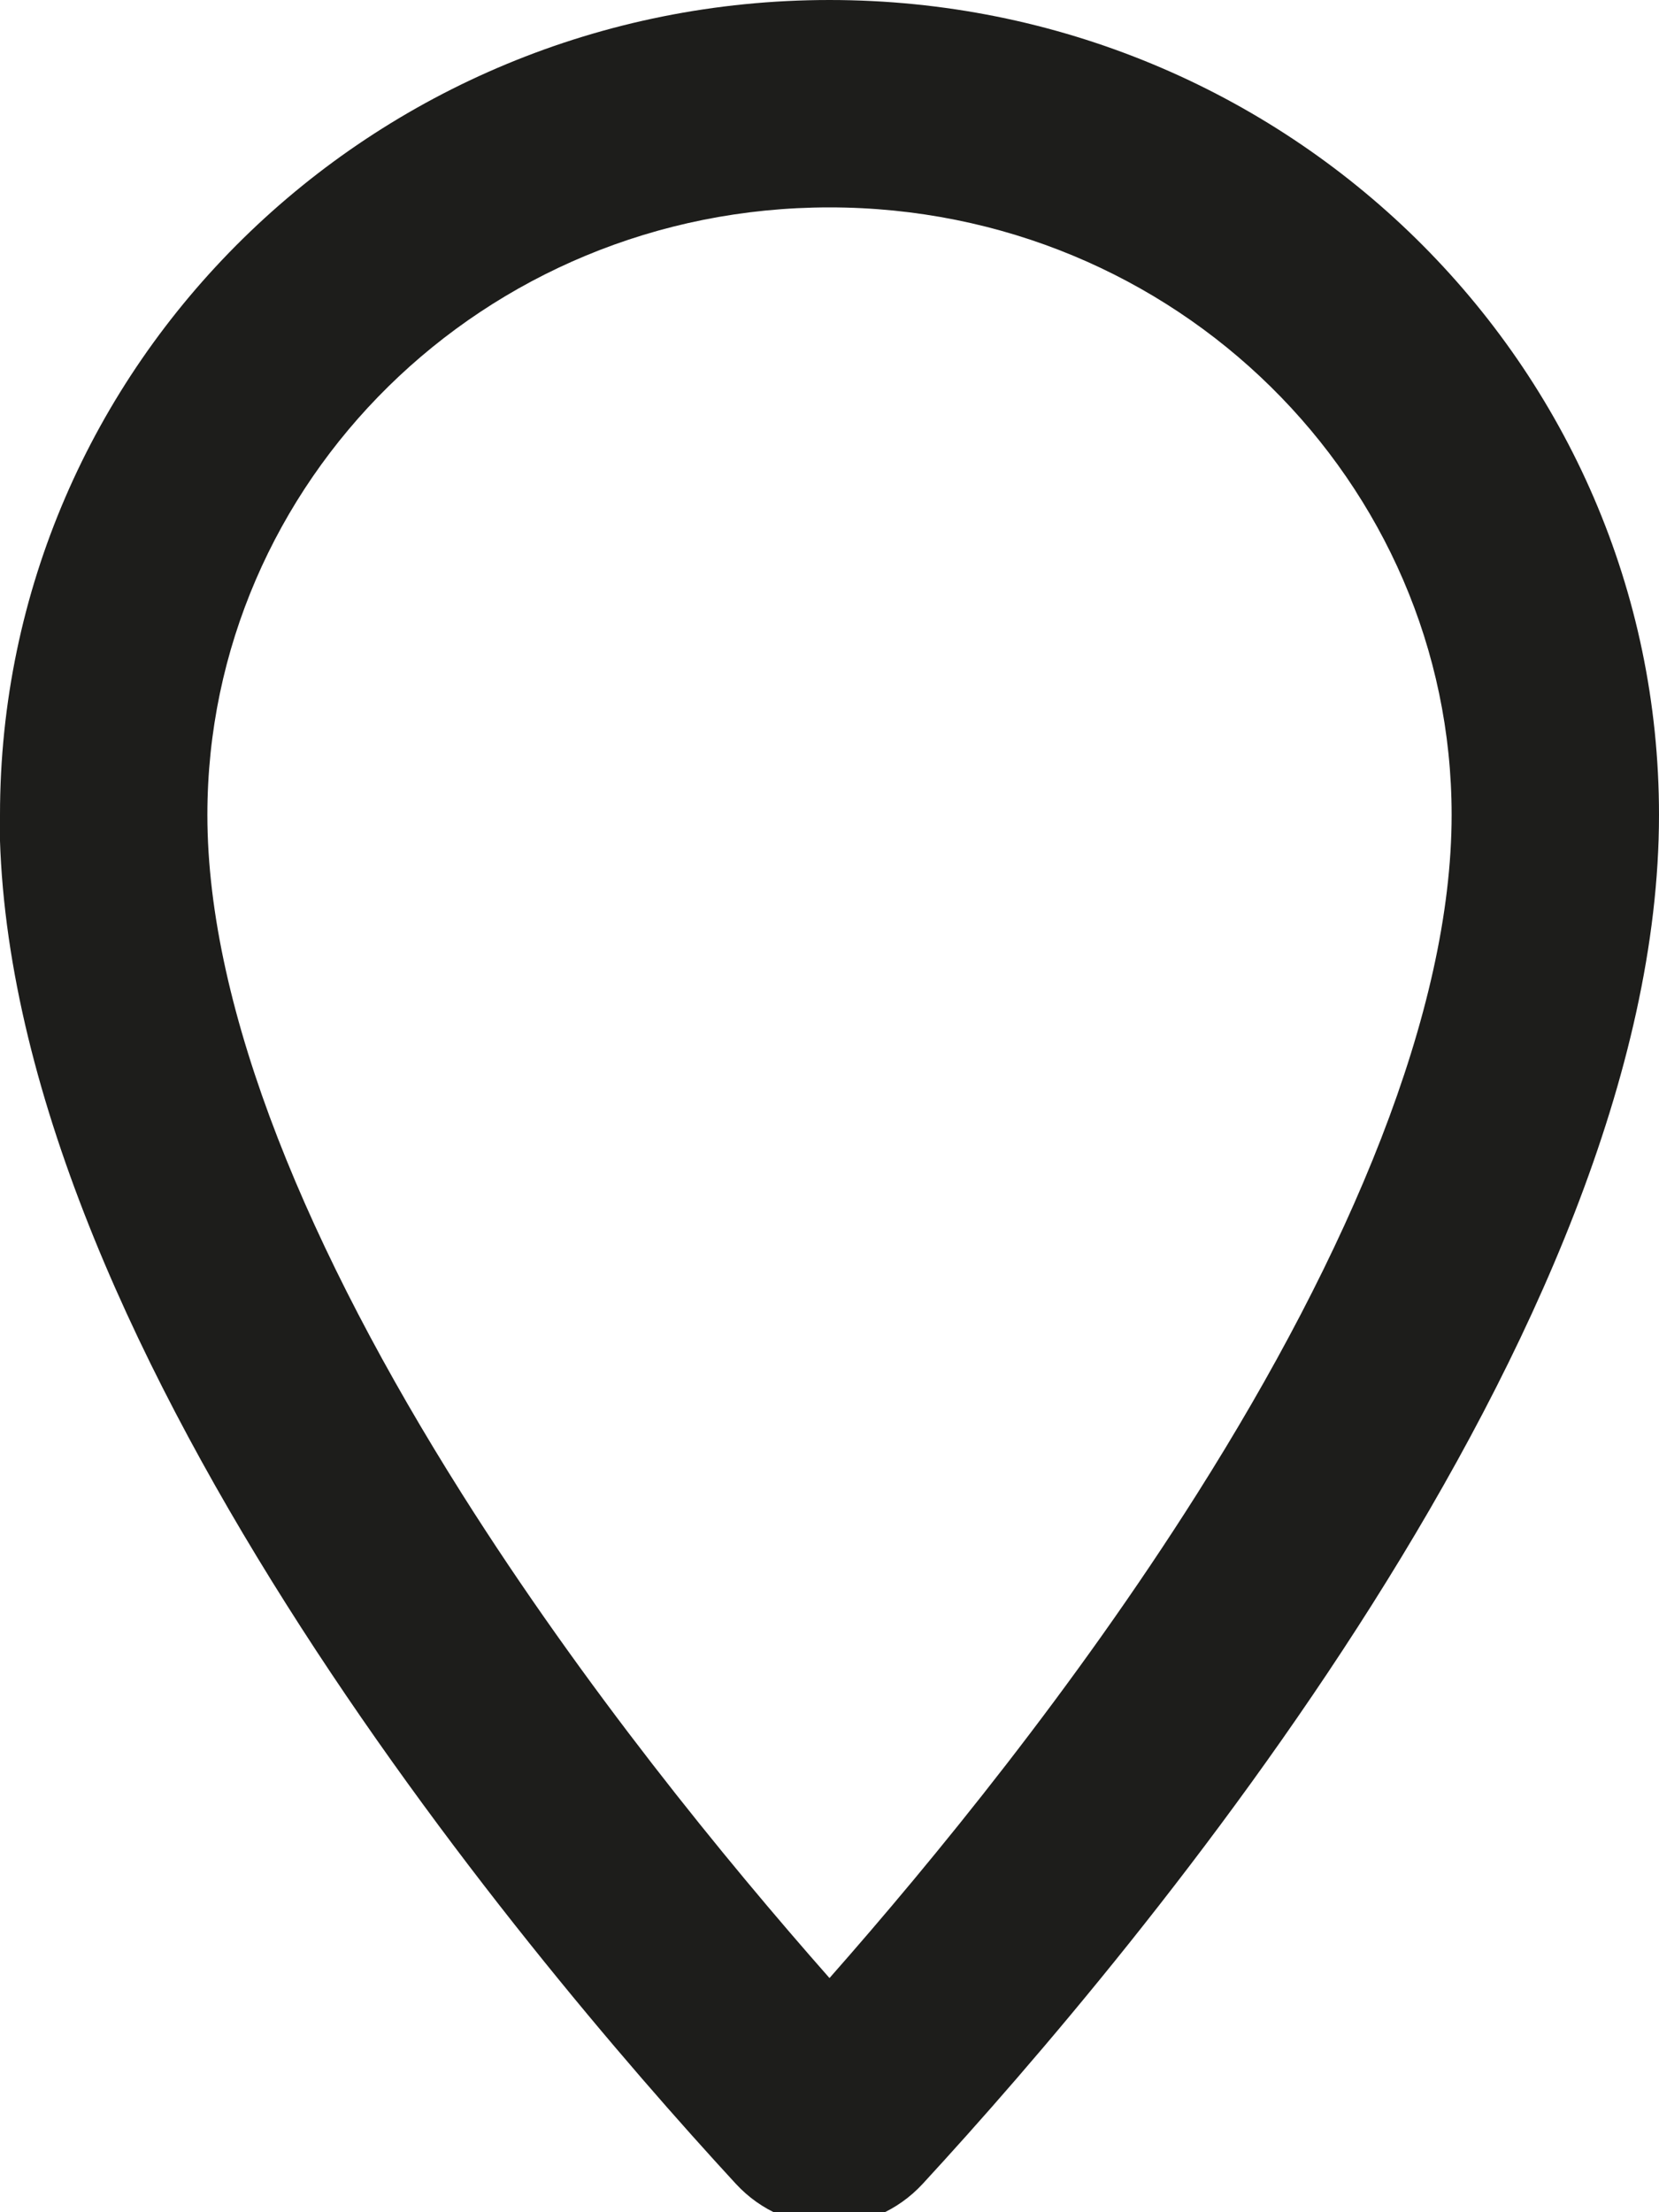
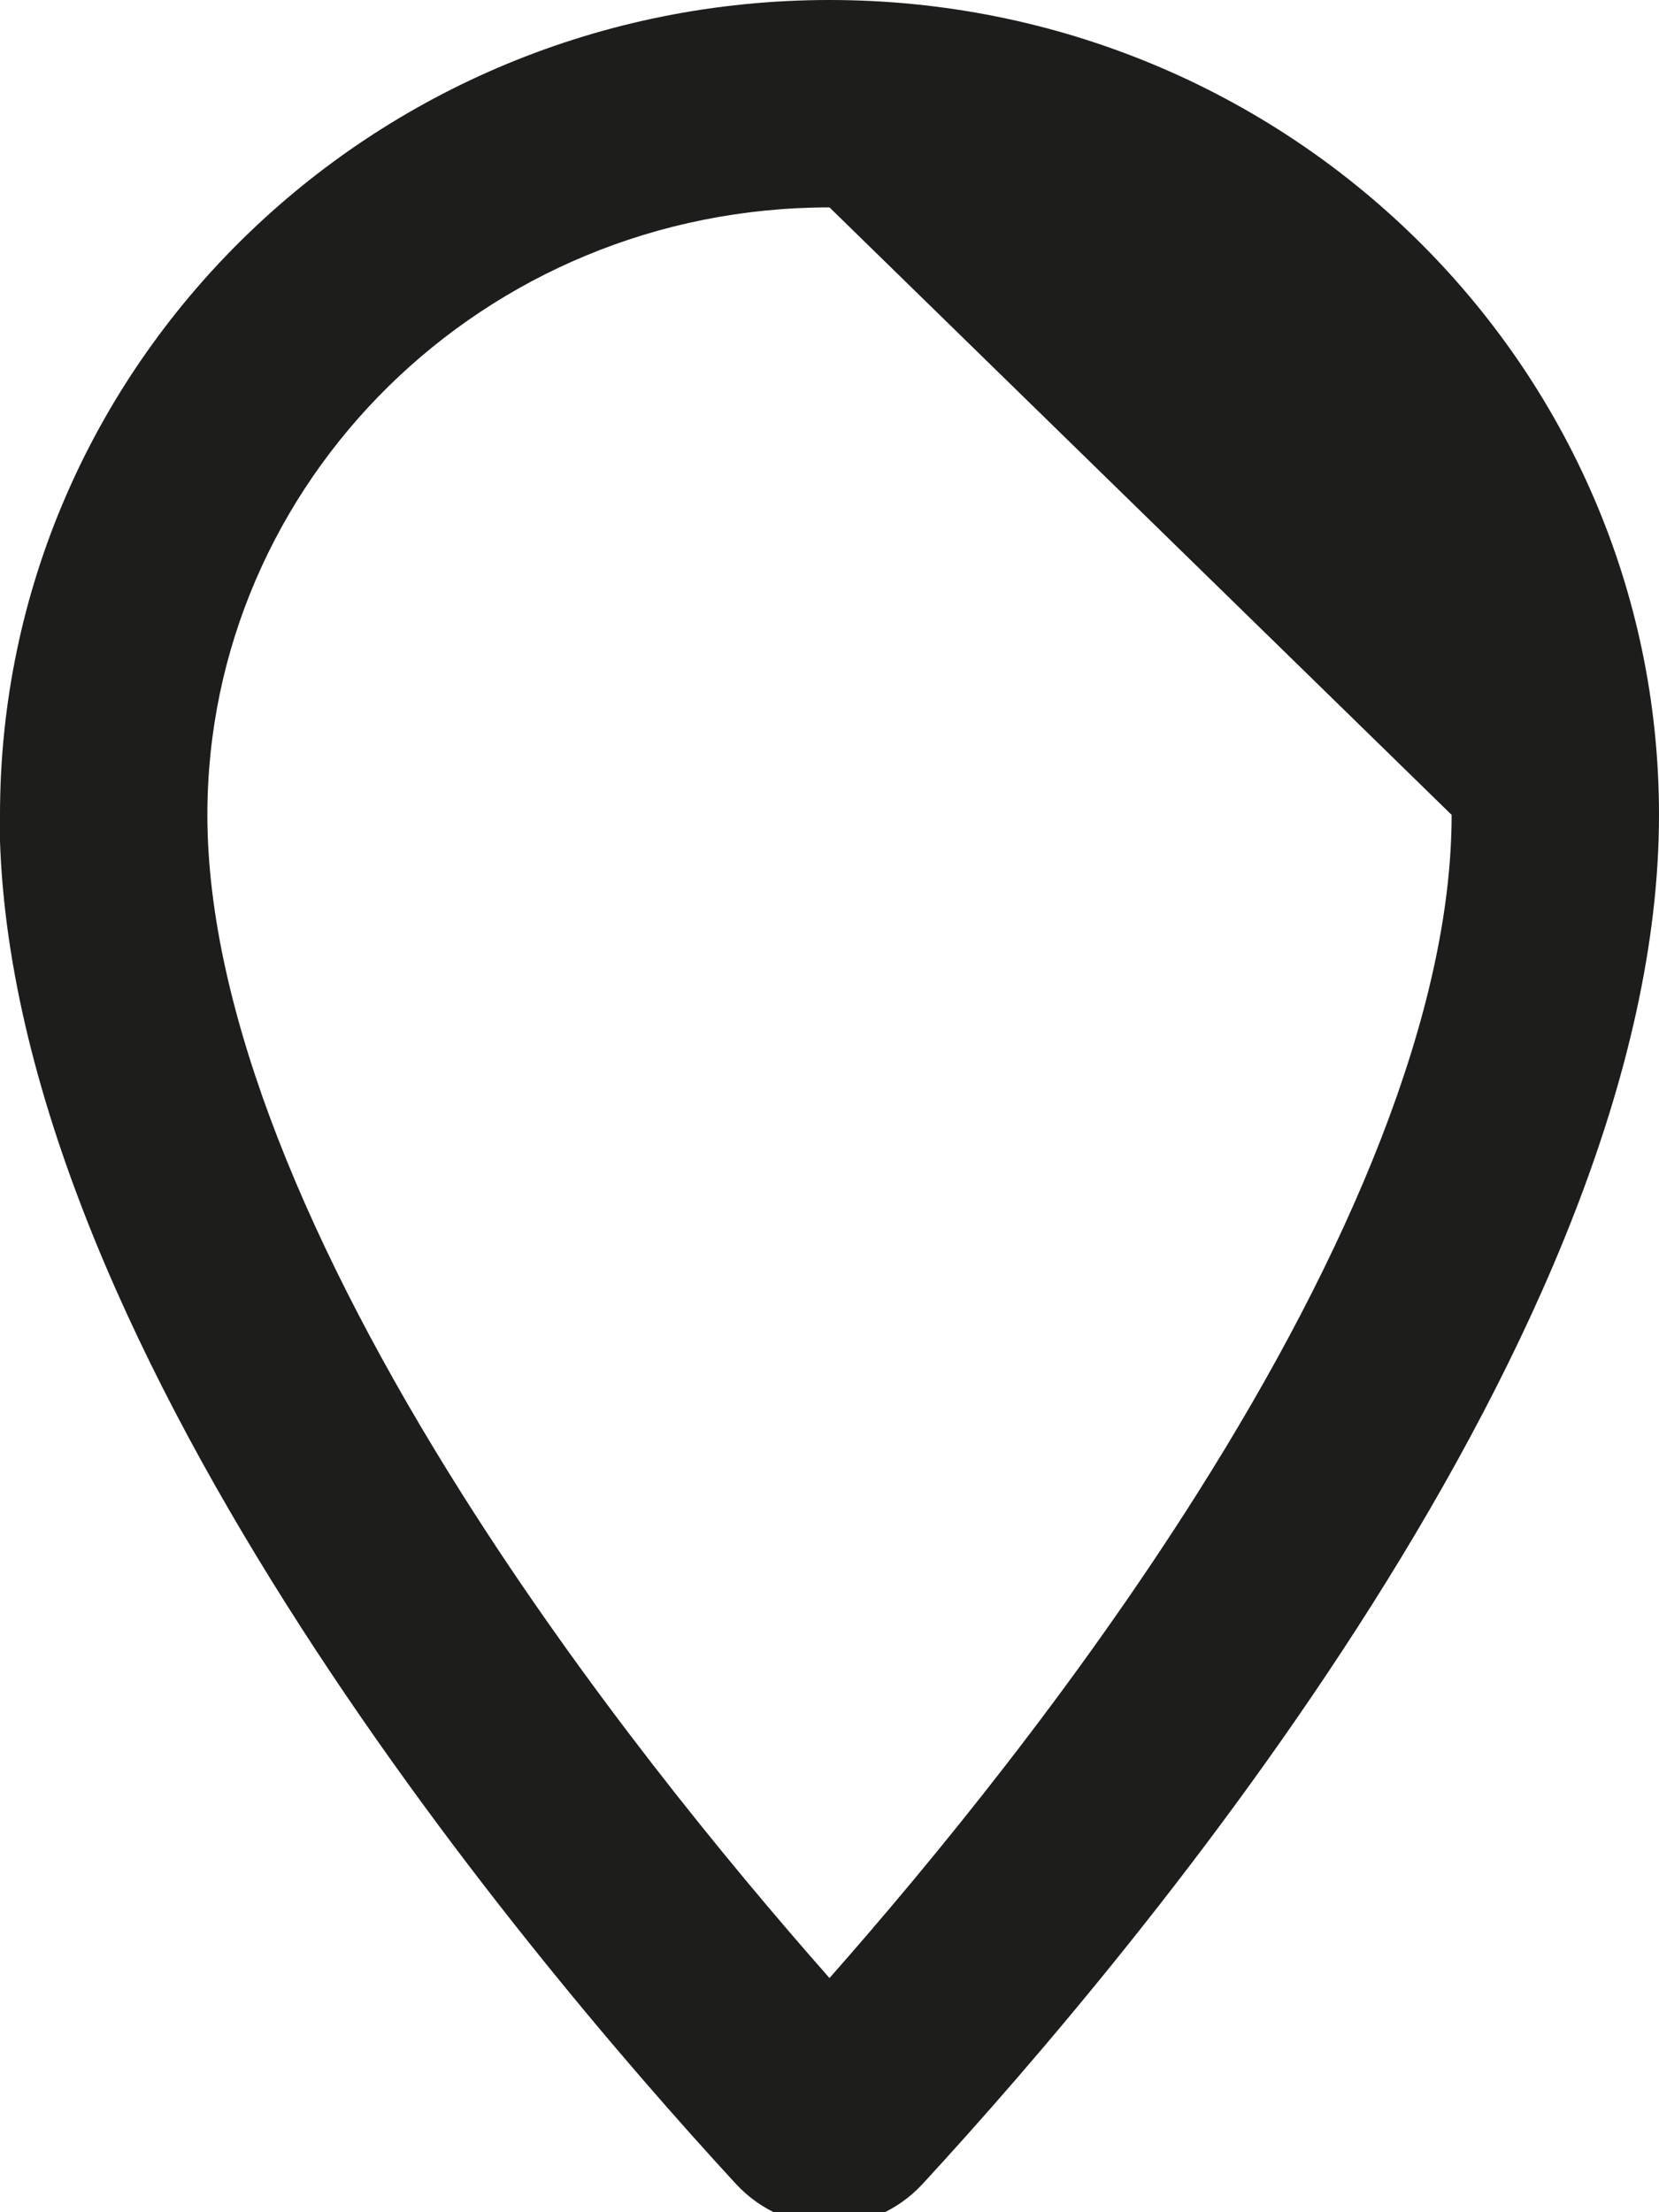
<svg xmlns="http://www.w3.org/2000/svg" width="15" height="20" viewBox="0 0 15 20" fill="none">
-   <path id="Primary" d="M7.5 1.875C4.363 1.875 1.875 4.363 1.875 7.367C1.875 9.148 2.805 11.332 4.176 13.504C5.281 15.254 6.559 16.816 7.5 17.883C8.441 16.816 9.715 15.258 10.824 13.504C12.195 11.336 13.125 9.148 13.125 7.367C13.125 4.367 10.637 1.875 7.5 1.875ZM0 7.367C0 3.297 3.359 0 7.5 0C11.641 0 15 3.297 15 7.367C15 12.027 10.305 17.613 8.344 19.742C7.883 20.242 7.113 20.242 6.652 19.742C4.691 17.613 -0.004 12.027 -0.004 7.367H0Z" fill="#1D1D1B" />
+   <path id="Primary" d="M7.5 1.875C4.363 1.875 1.875 4.363 1.875 7.367C1.875 9.148 2.805 11.332 4.176 13.504C5.281 15.254 6.559 16.816 7.5 17.883C8.441 16.816 9.715 15.258 10.824 13.504C12.195 11.336 13.125 9.148 13.125 7.367ZM0 7.367C0 3.297 3.359 0 7.5 0C11.641 0 15 3.297 15 7.367C15 12.027 10.305 17.613 8.344 19.742C7.883 20.242 7.113 20.242 6.652 19.742C4.691 17.613 -0.004 12.027 -0.004 7.367H0Z" fill="#1D1D1B" />
</svg>